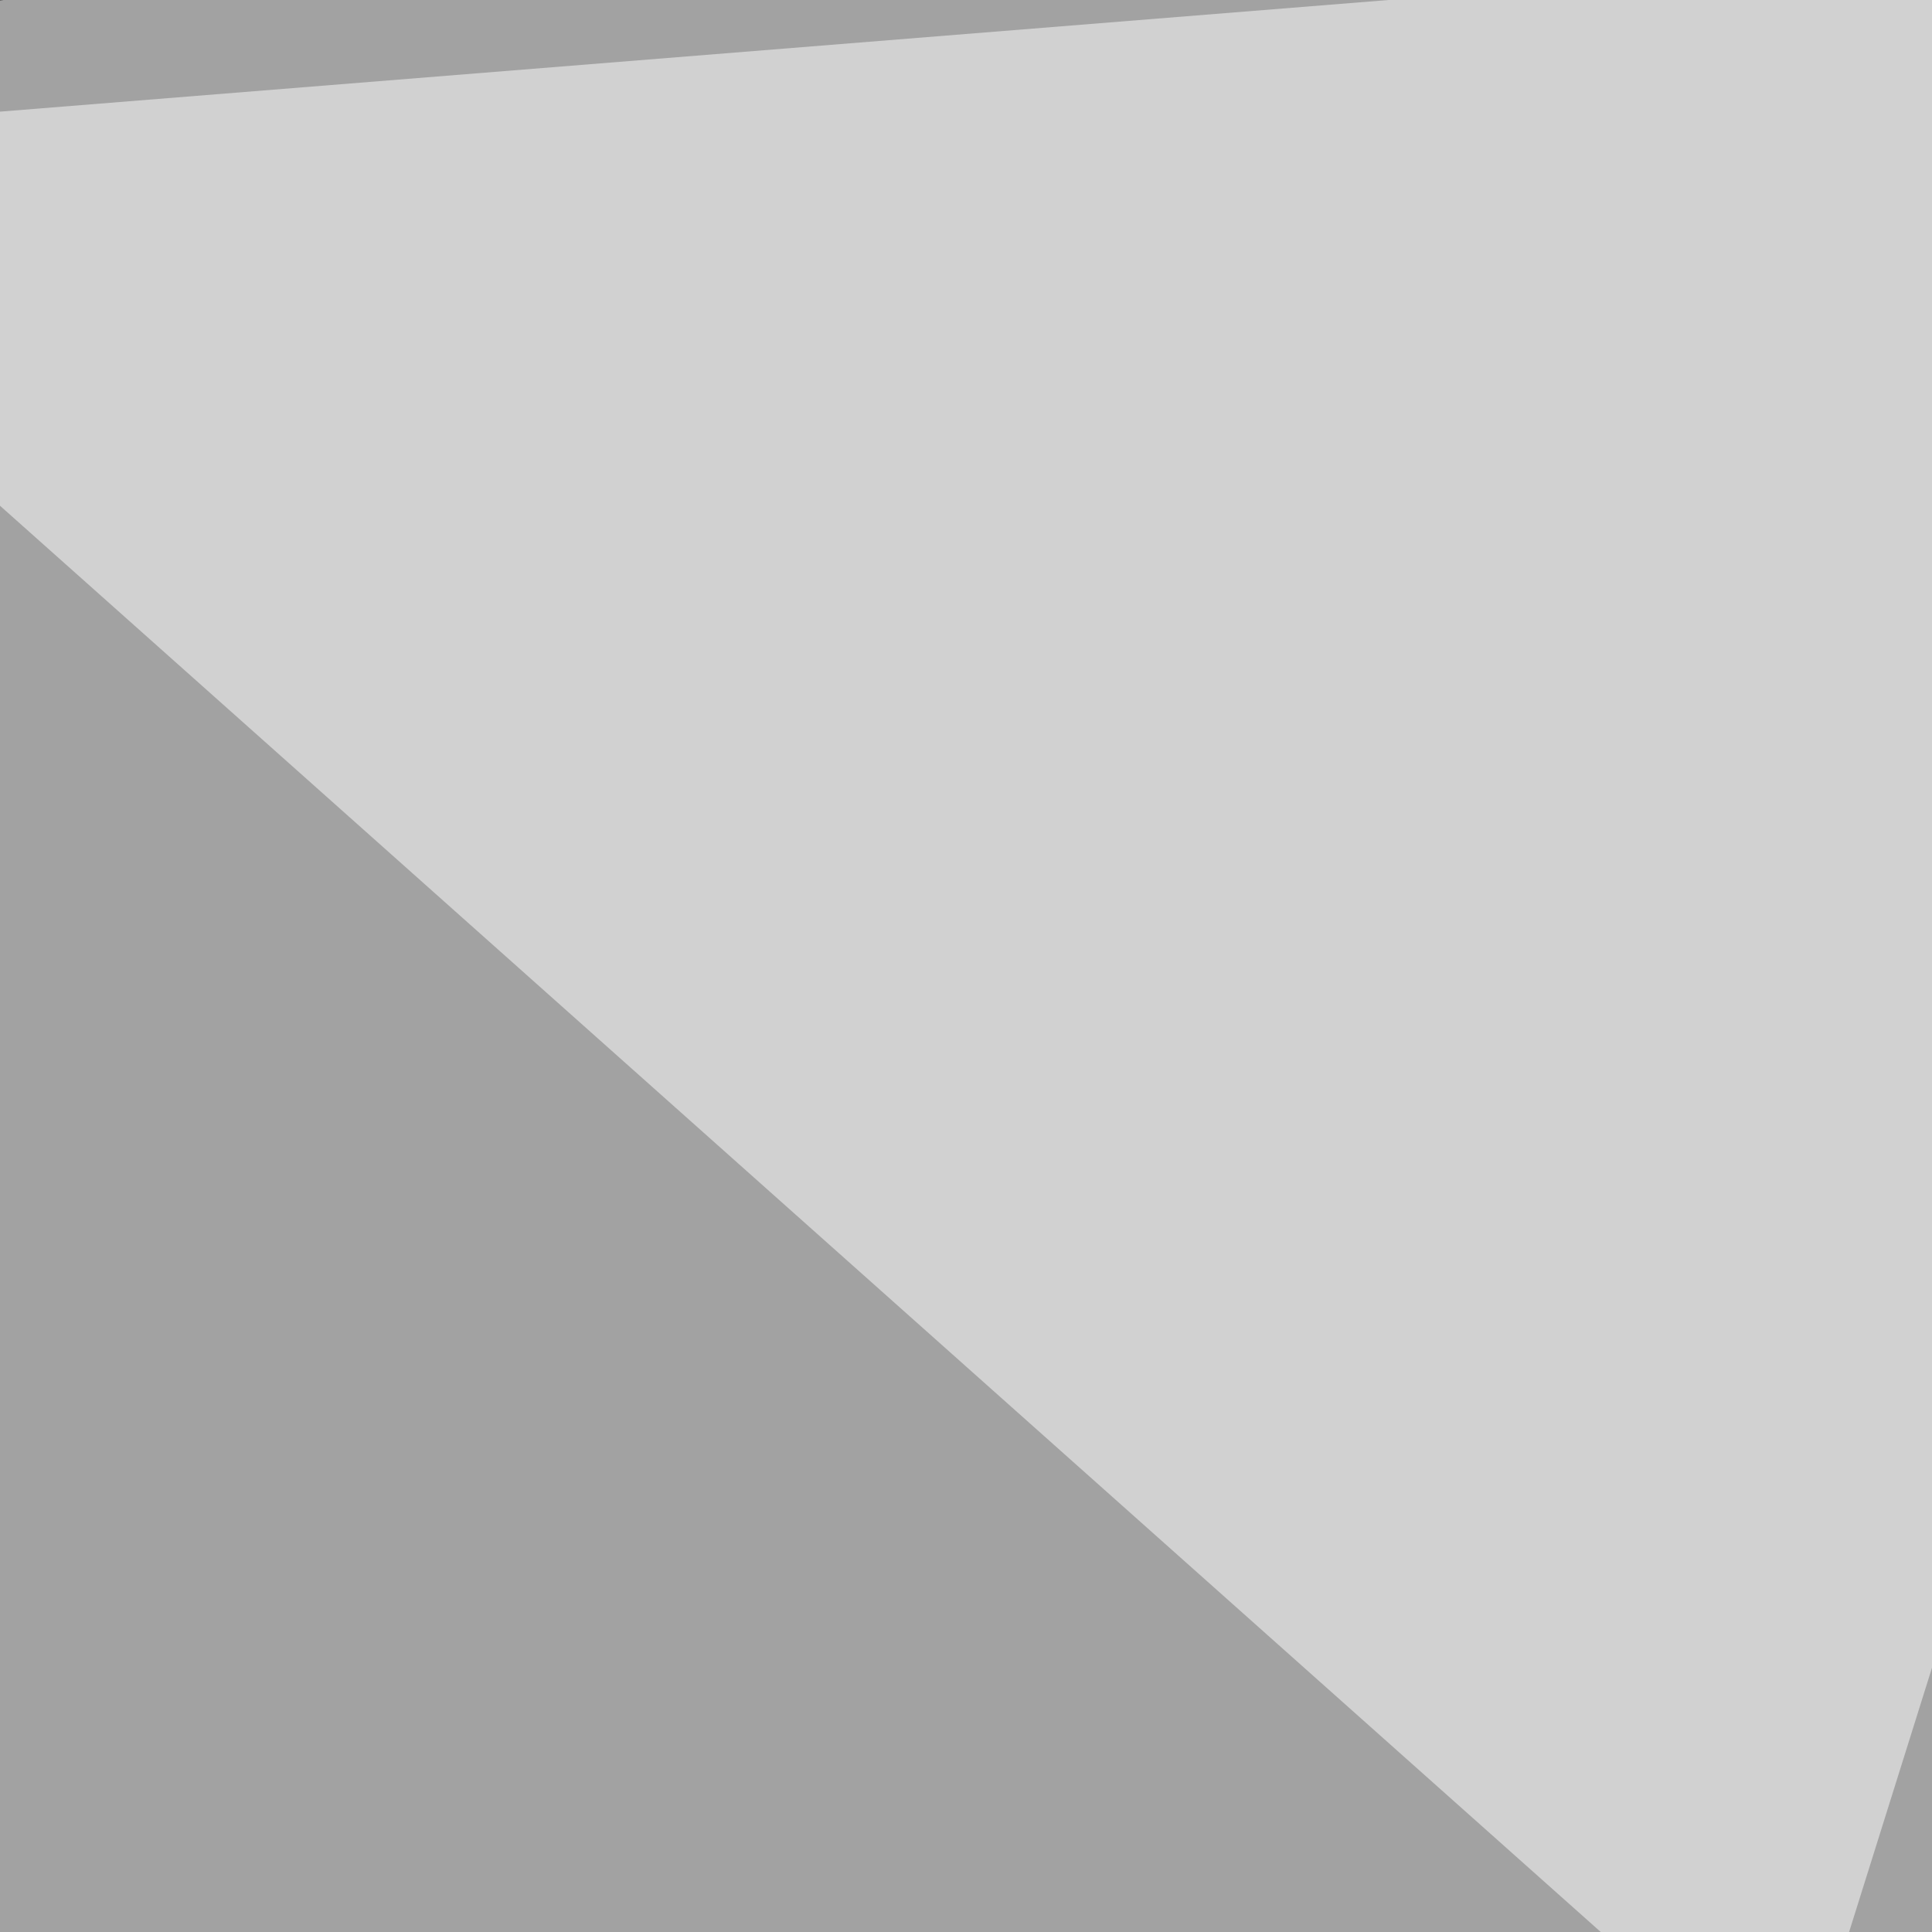
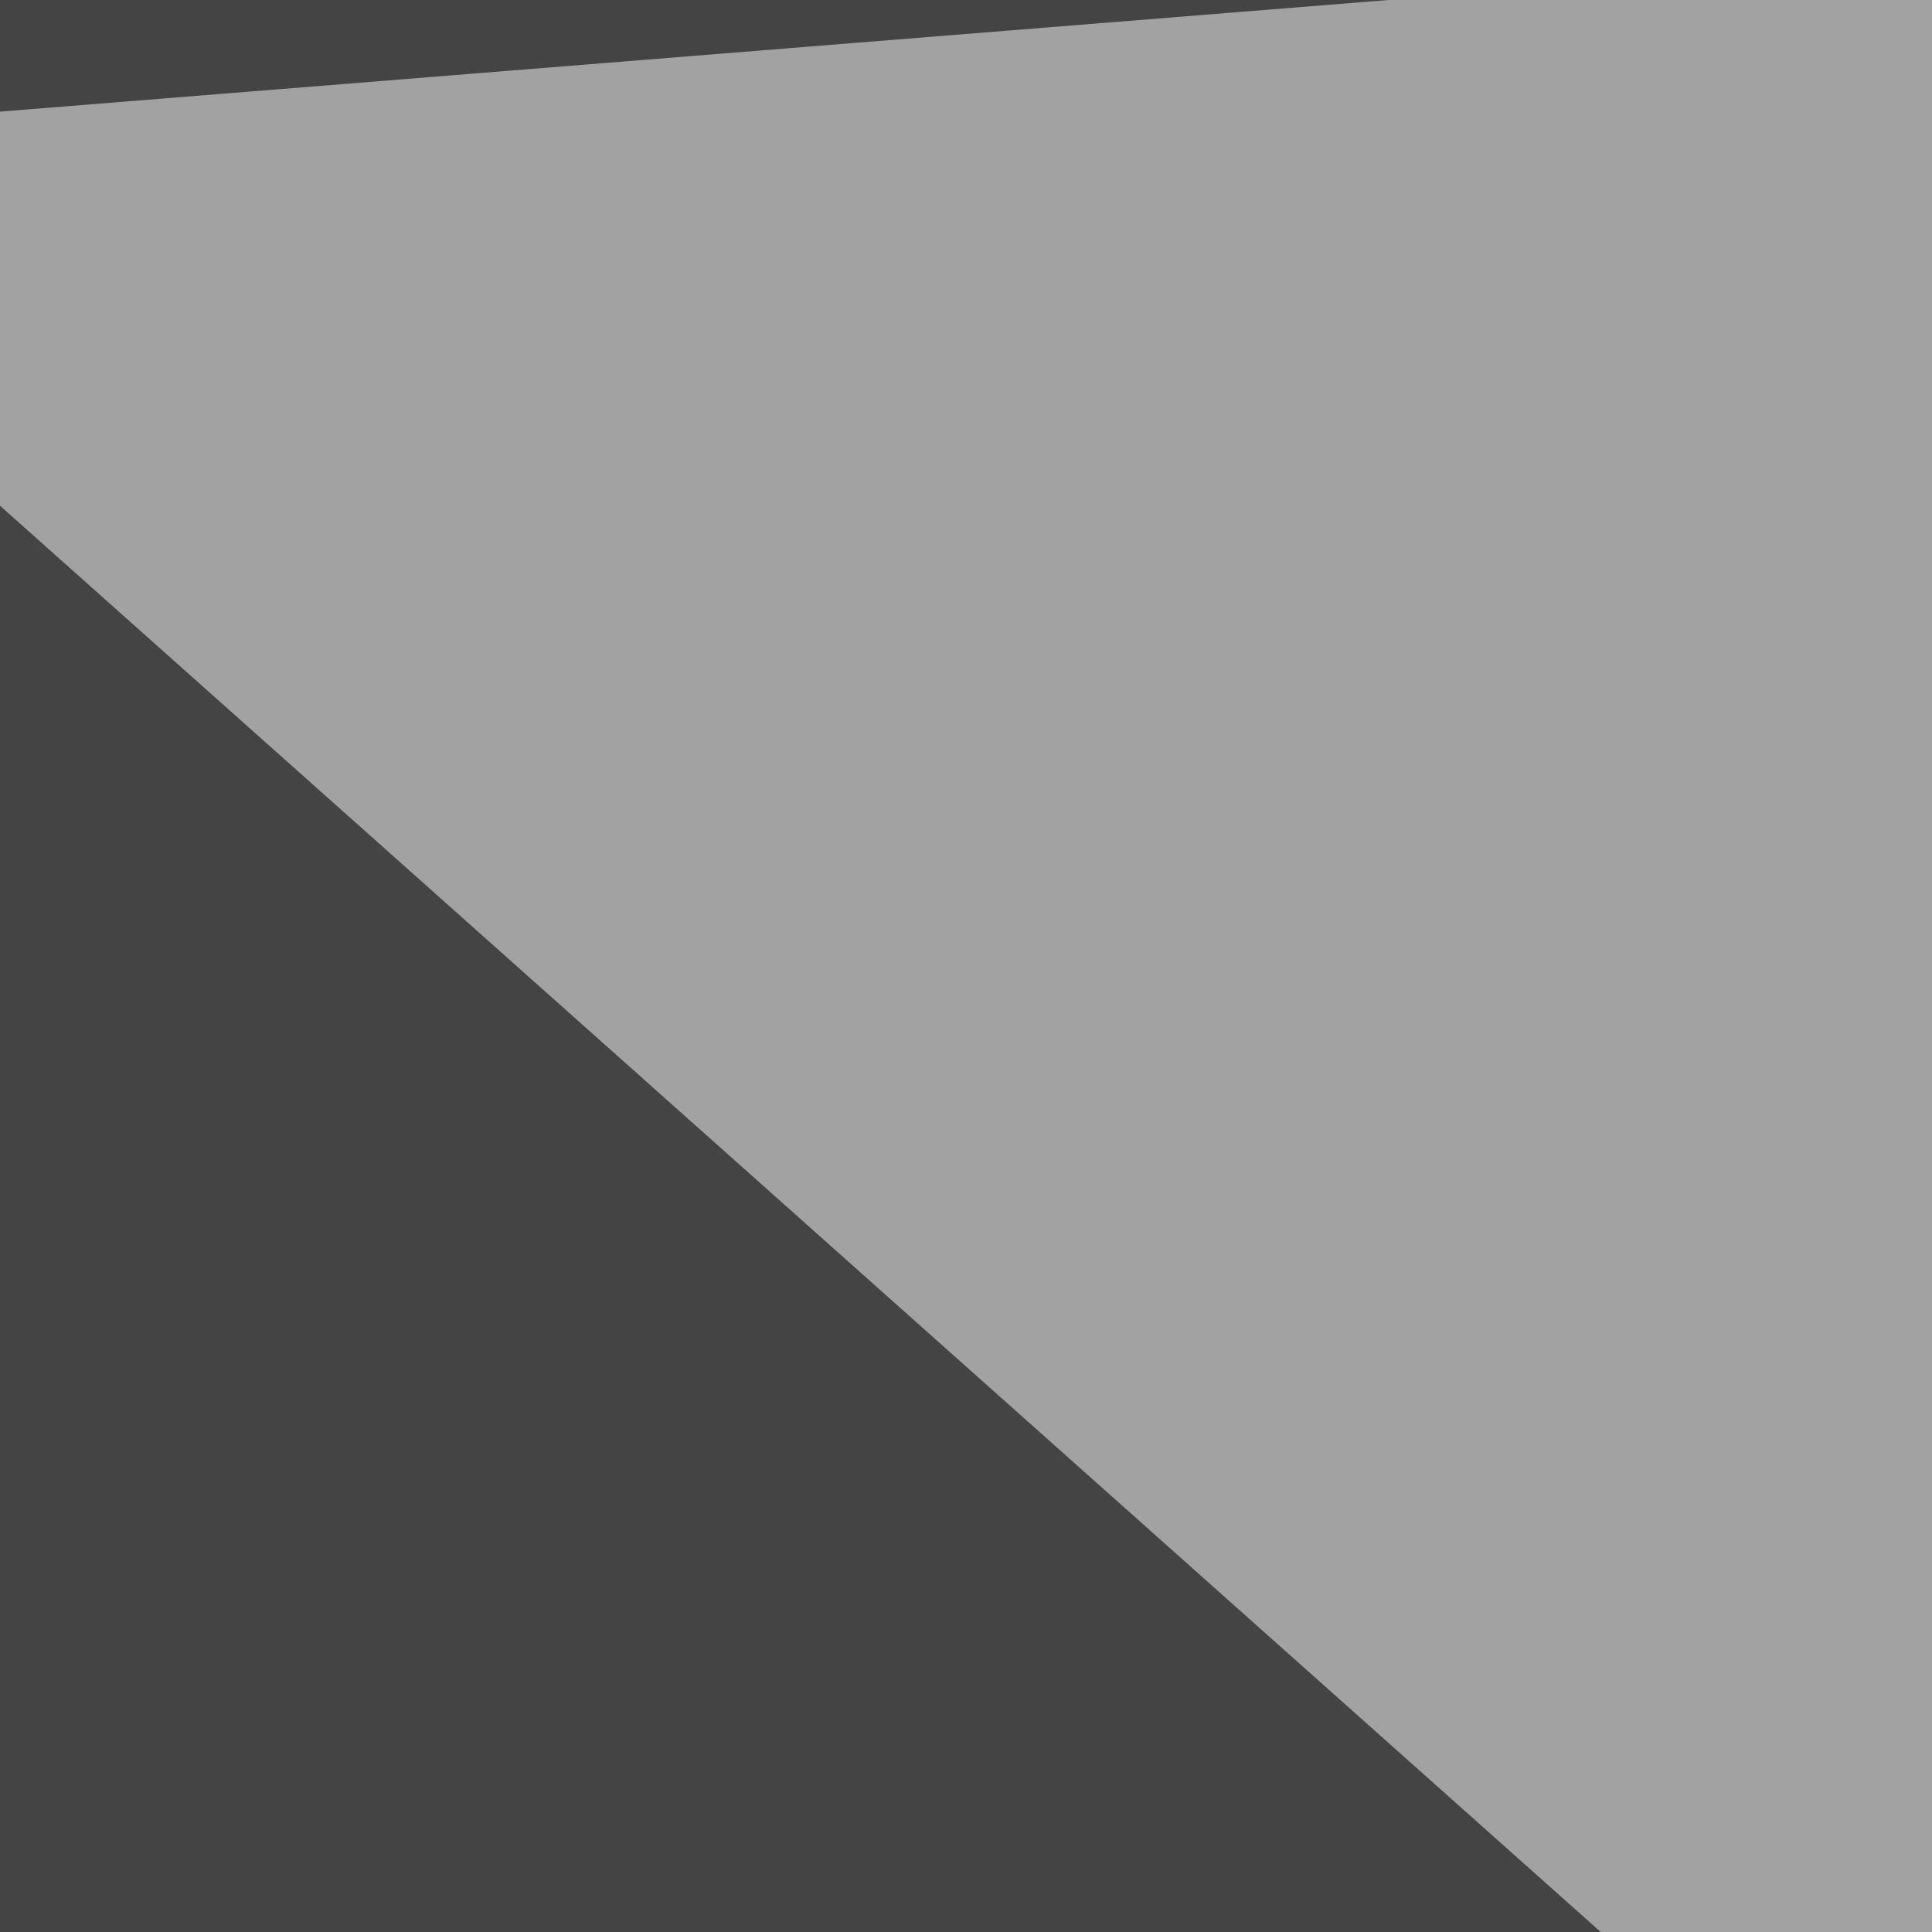
<svg xmlns="http://www.w3.org/2000/svg" width="150" height="150">
  <filter id="a">
    <feGaussianBlur stdDeviation="12" />
  </filter>
  <rect width="100%" height="100%" fill="#444" />
  <g filter="url(#a)">
    <g fill="#fff" fill-opacity=".5">
      <path d="M528.1 509.8L499.6-31.5-31.5 11.2z" />
-       <path d="M-31.5 5l232-36.5-183.2 584zm563.7-26.4L269.7-31.5l238 584z" />
-       <path d="M505.7 298.2l-291-55L225 467.1z" />
    </g>
  </g>
</svg>